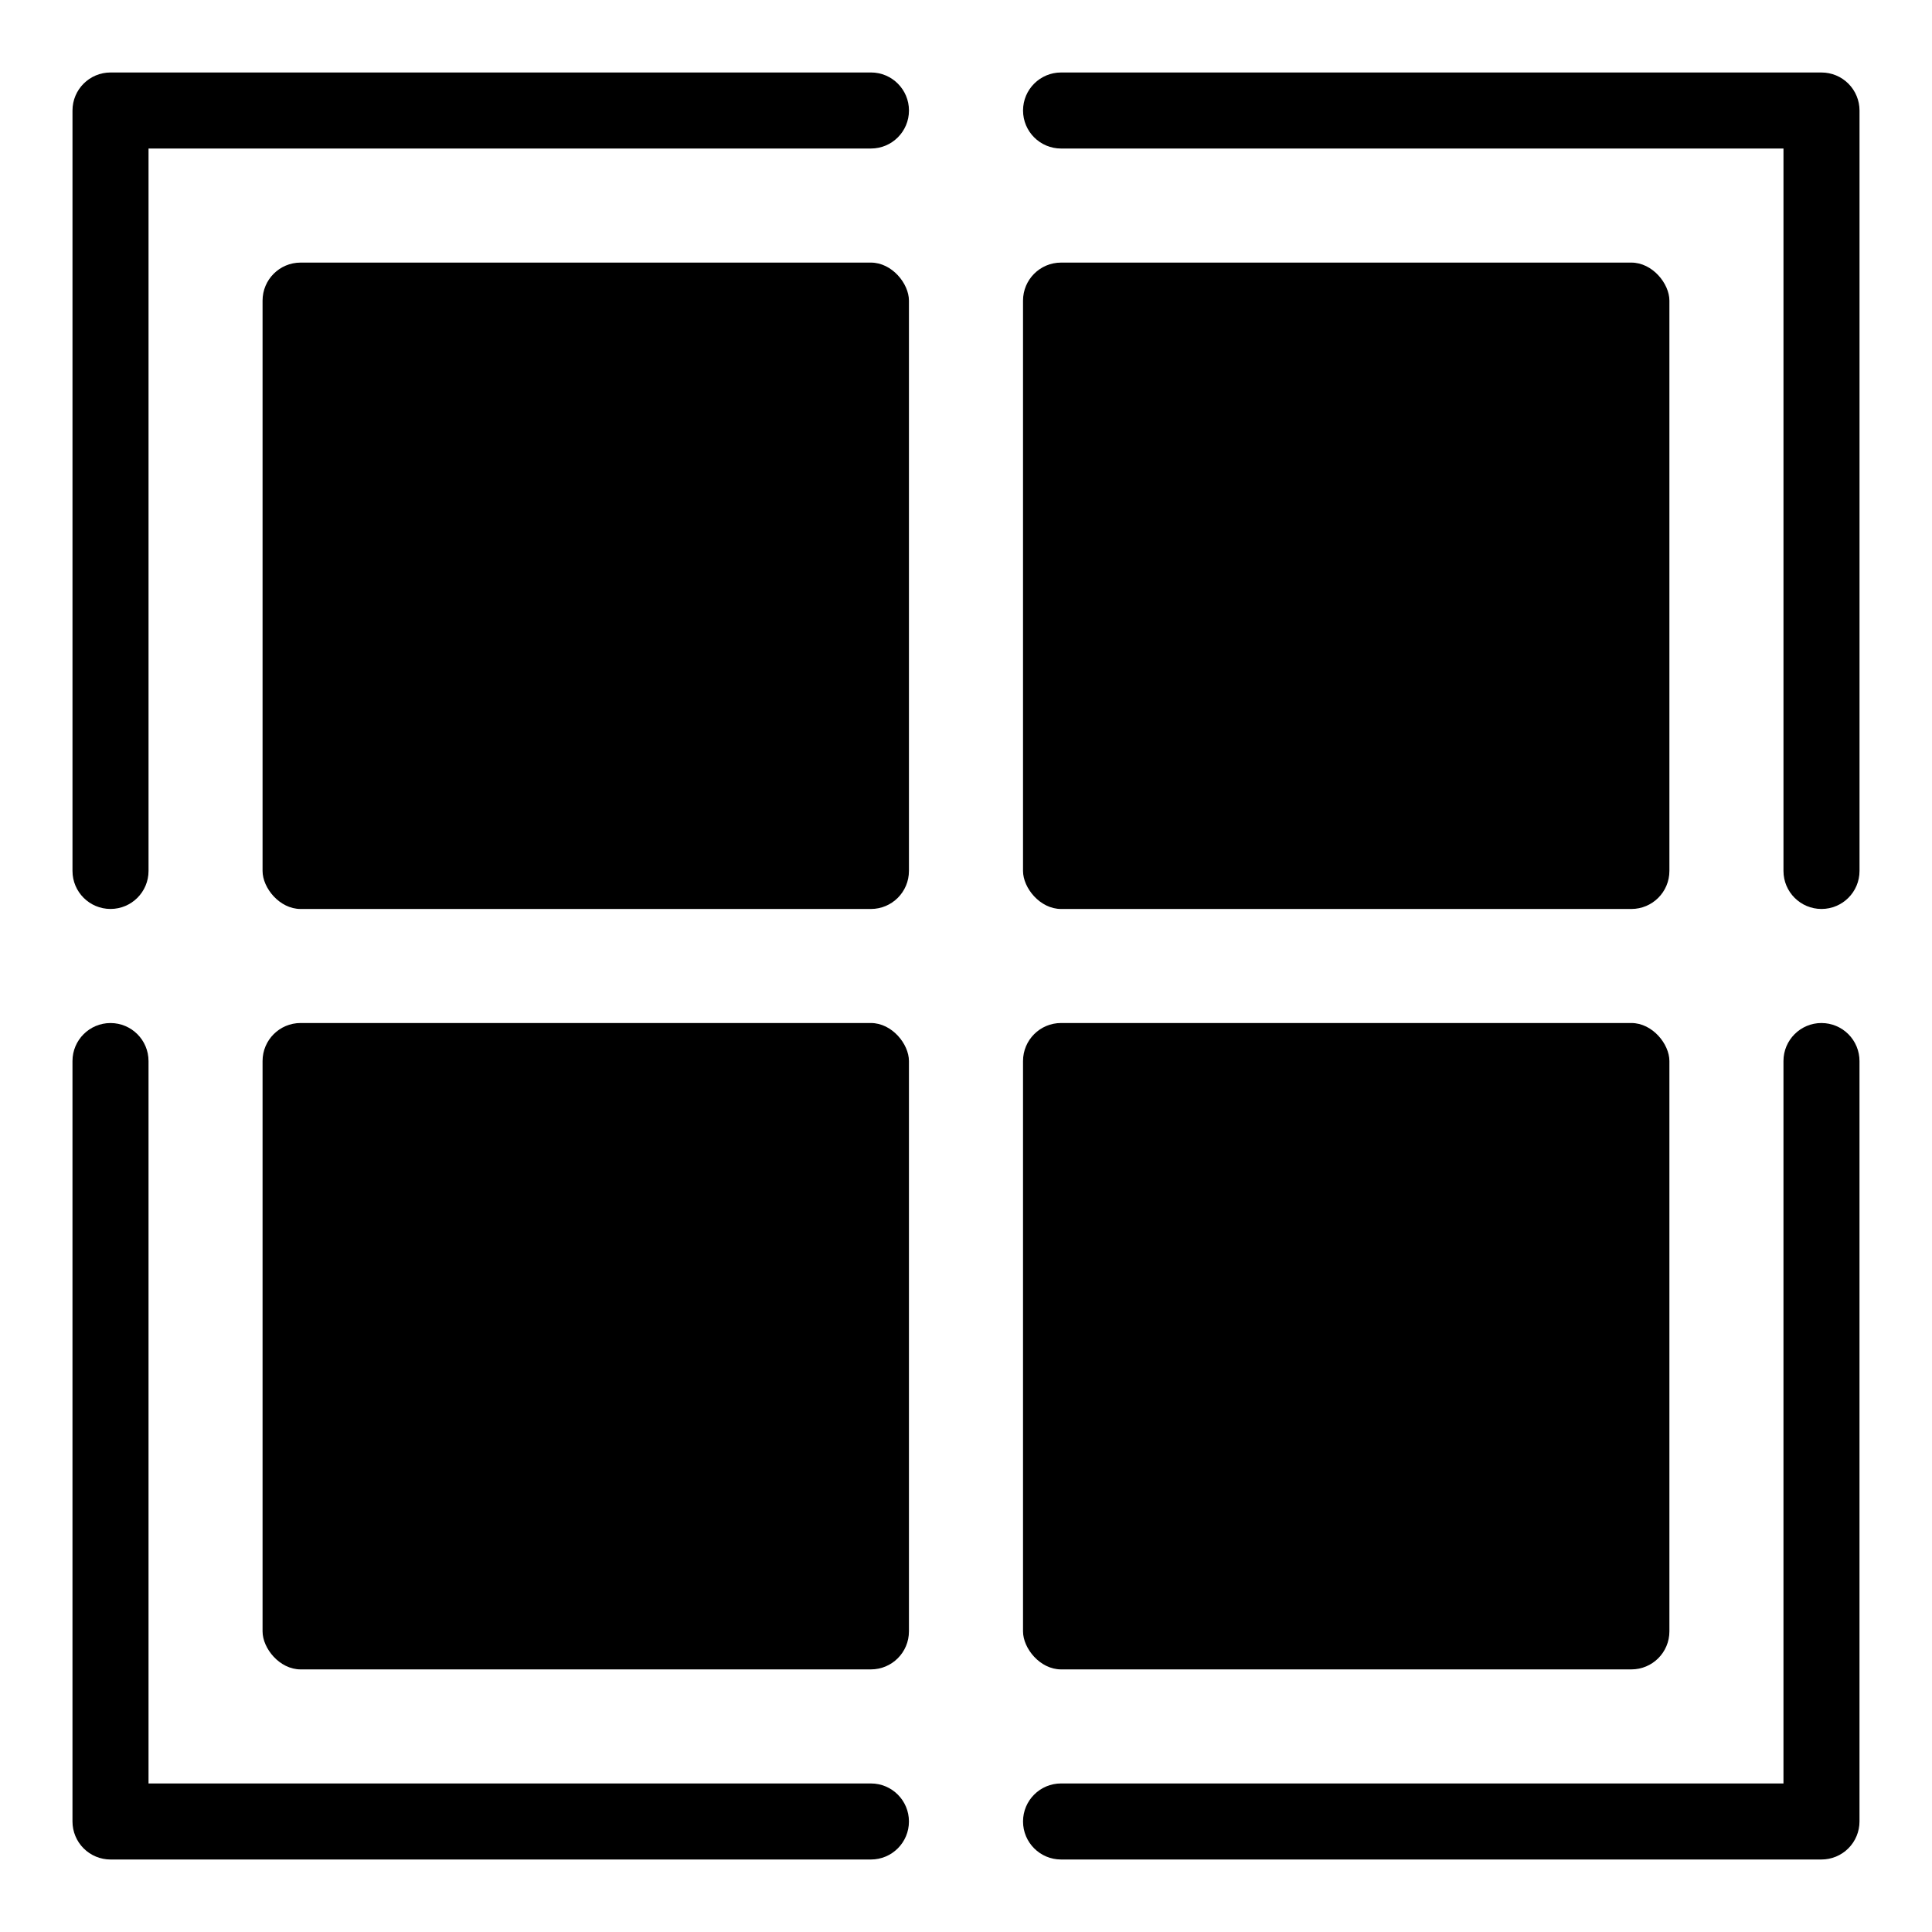
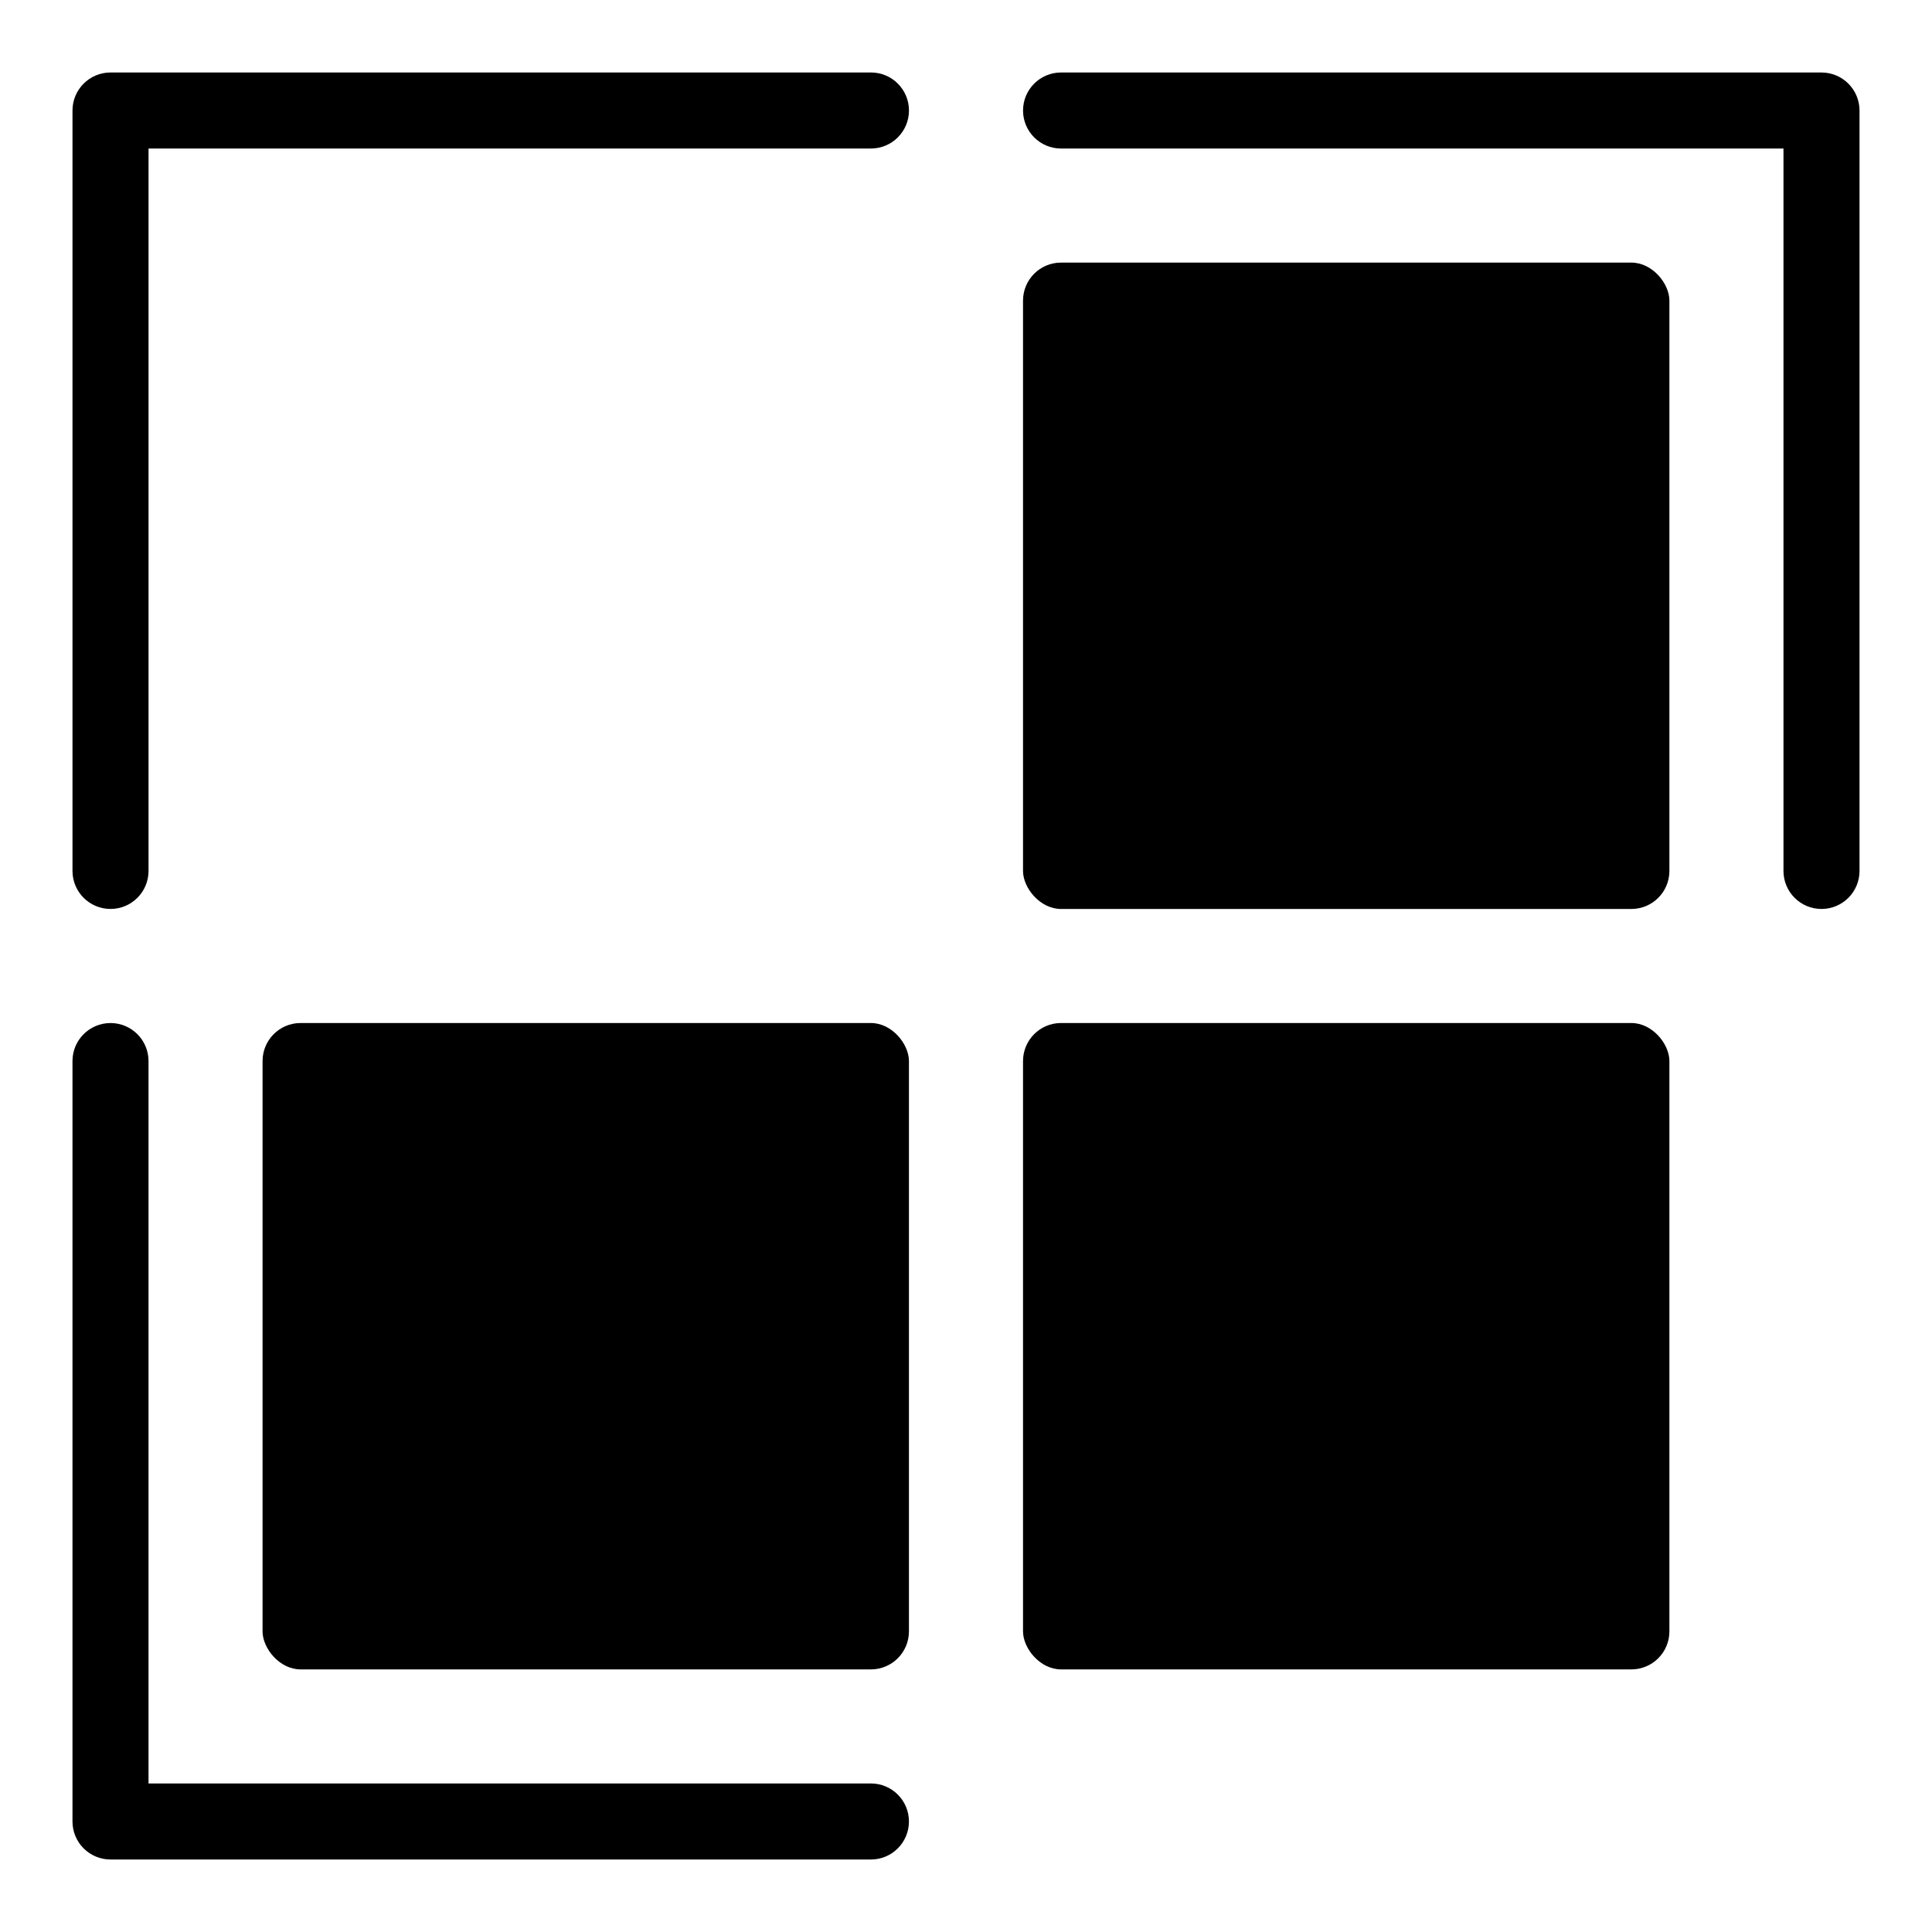
<svg xmlns="http://www.w3.org/2000/svg" fill="#000000" width="800px" height="800px" version="1.1" viewBox="144 144 512 512">
  <g>
-     <path d="m223.66 213.59h151.14c5.566 0 10.078 5.566 10.078 10.078v151.14c0 5.566-4.512 10.078-10.078 10.078h-151.14c-5.566 0-10.078-5.566-10.078-10.078v-151.14c0-5.566 4.512-10.078 10.078-10.078z" />
    <path d="m425.19 213.59h151.14c5.566 0 10.078 5.566 10.078 10.078v151.14c0 5.566-4.512 10.078-10.078 10.078h-151.14c-5.566 0-10.078-5.566-10.078-10.078v-151.14c0-5.566 4.512-10.078 10.078-10.078z" />
    <path d="m223.66 415.11h151.14c5.566 0 10.078 5.566 10.078 10.078v151.14c0 5.566-4.512 10.078-10.078 10.078h-151.14c-5.566 0-10.078-5.566-10.078-10.078v-151.14c0-5.566 4.512-10.078 10.078-10.078z" />
    <path d="m425.19 415.11h151.14c5.566 0 10.078 5.566 10.078 10.078v151.14c0 5.566-4.512 10.078-10.078 10.078h-151.14c-5.566 0-10.078-5.566-10.078-10.078v-151.14c0-5.566 4.512-10.078 10.078-10.078z" />
    <path d="m374.81 163.21h-201.52c-5.566 0-10.078 4.512-10.078 10.078v201.52c0 5.562 4.512 10.074 10.078 10.074 5.562 0 10.074-4.512 10.074-10.074v-191.45h191.45c5.562 0 10.074-4.512 10.074-10.074 0-5.566-4.512-10.078-10.074-10.078z" />
    <path d="m626.71 163.21h-201.52c-5.562 0-10.074 4.512-10.074 10.078 0 5.562 4.512 10.074 10.074 10.074h191.45v191.45c0 5.562 4.512 10.074 10.074 10.074 5.566 0 10.078-4.512 10.078-10.074v-201.52c0-2.672-1.062-5.234-2.953-7.125-1.887-1.891-4.449-2.953-7.125-2.953z" />
    <path d="m374.81 616.64h-191.45v-191.45c0-5.562-4.512-10.074-10.074-10.074-5.566 0-10.078 4.512-10.078 10.074v201.52c0 2.676 1.062 5.238 2.953 7.125 1.891 1.891 4.453 2.953 7.125 2.953h201.52c5.562 0 10.074-4.512 10.074-10.078 0-5.562-4.512-10.074-10.074-10.074z" />
-     <path d="m626.71 415.11c-5.562 0-10.074 4.512-10.074 10.074v191.45h-191.45c-5.562 0-10.074 4.512-10.074 10.074 0 5.566 4.512 10.078 10.074 10.078h201.52c2.676 0 5.238-1.062 7.125-2.953 1.891-1.887 2.953-4.449 2.953-7.125v-201.52c0-2.672-1.062-5.234-2.953-7.125-1.887-1.887-4.449-2.949-7.125-2.949z" />
  </g>
</svg>